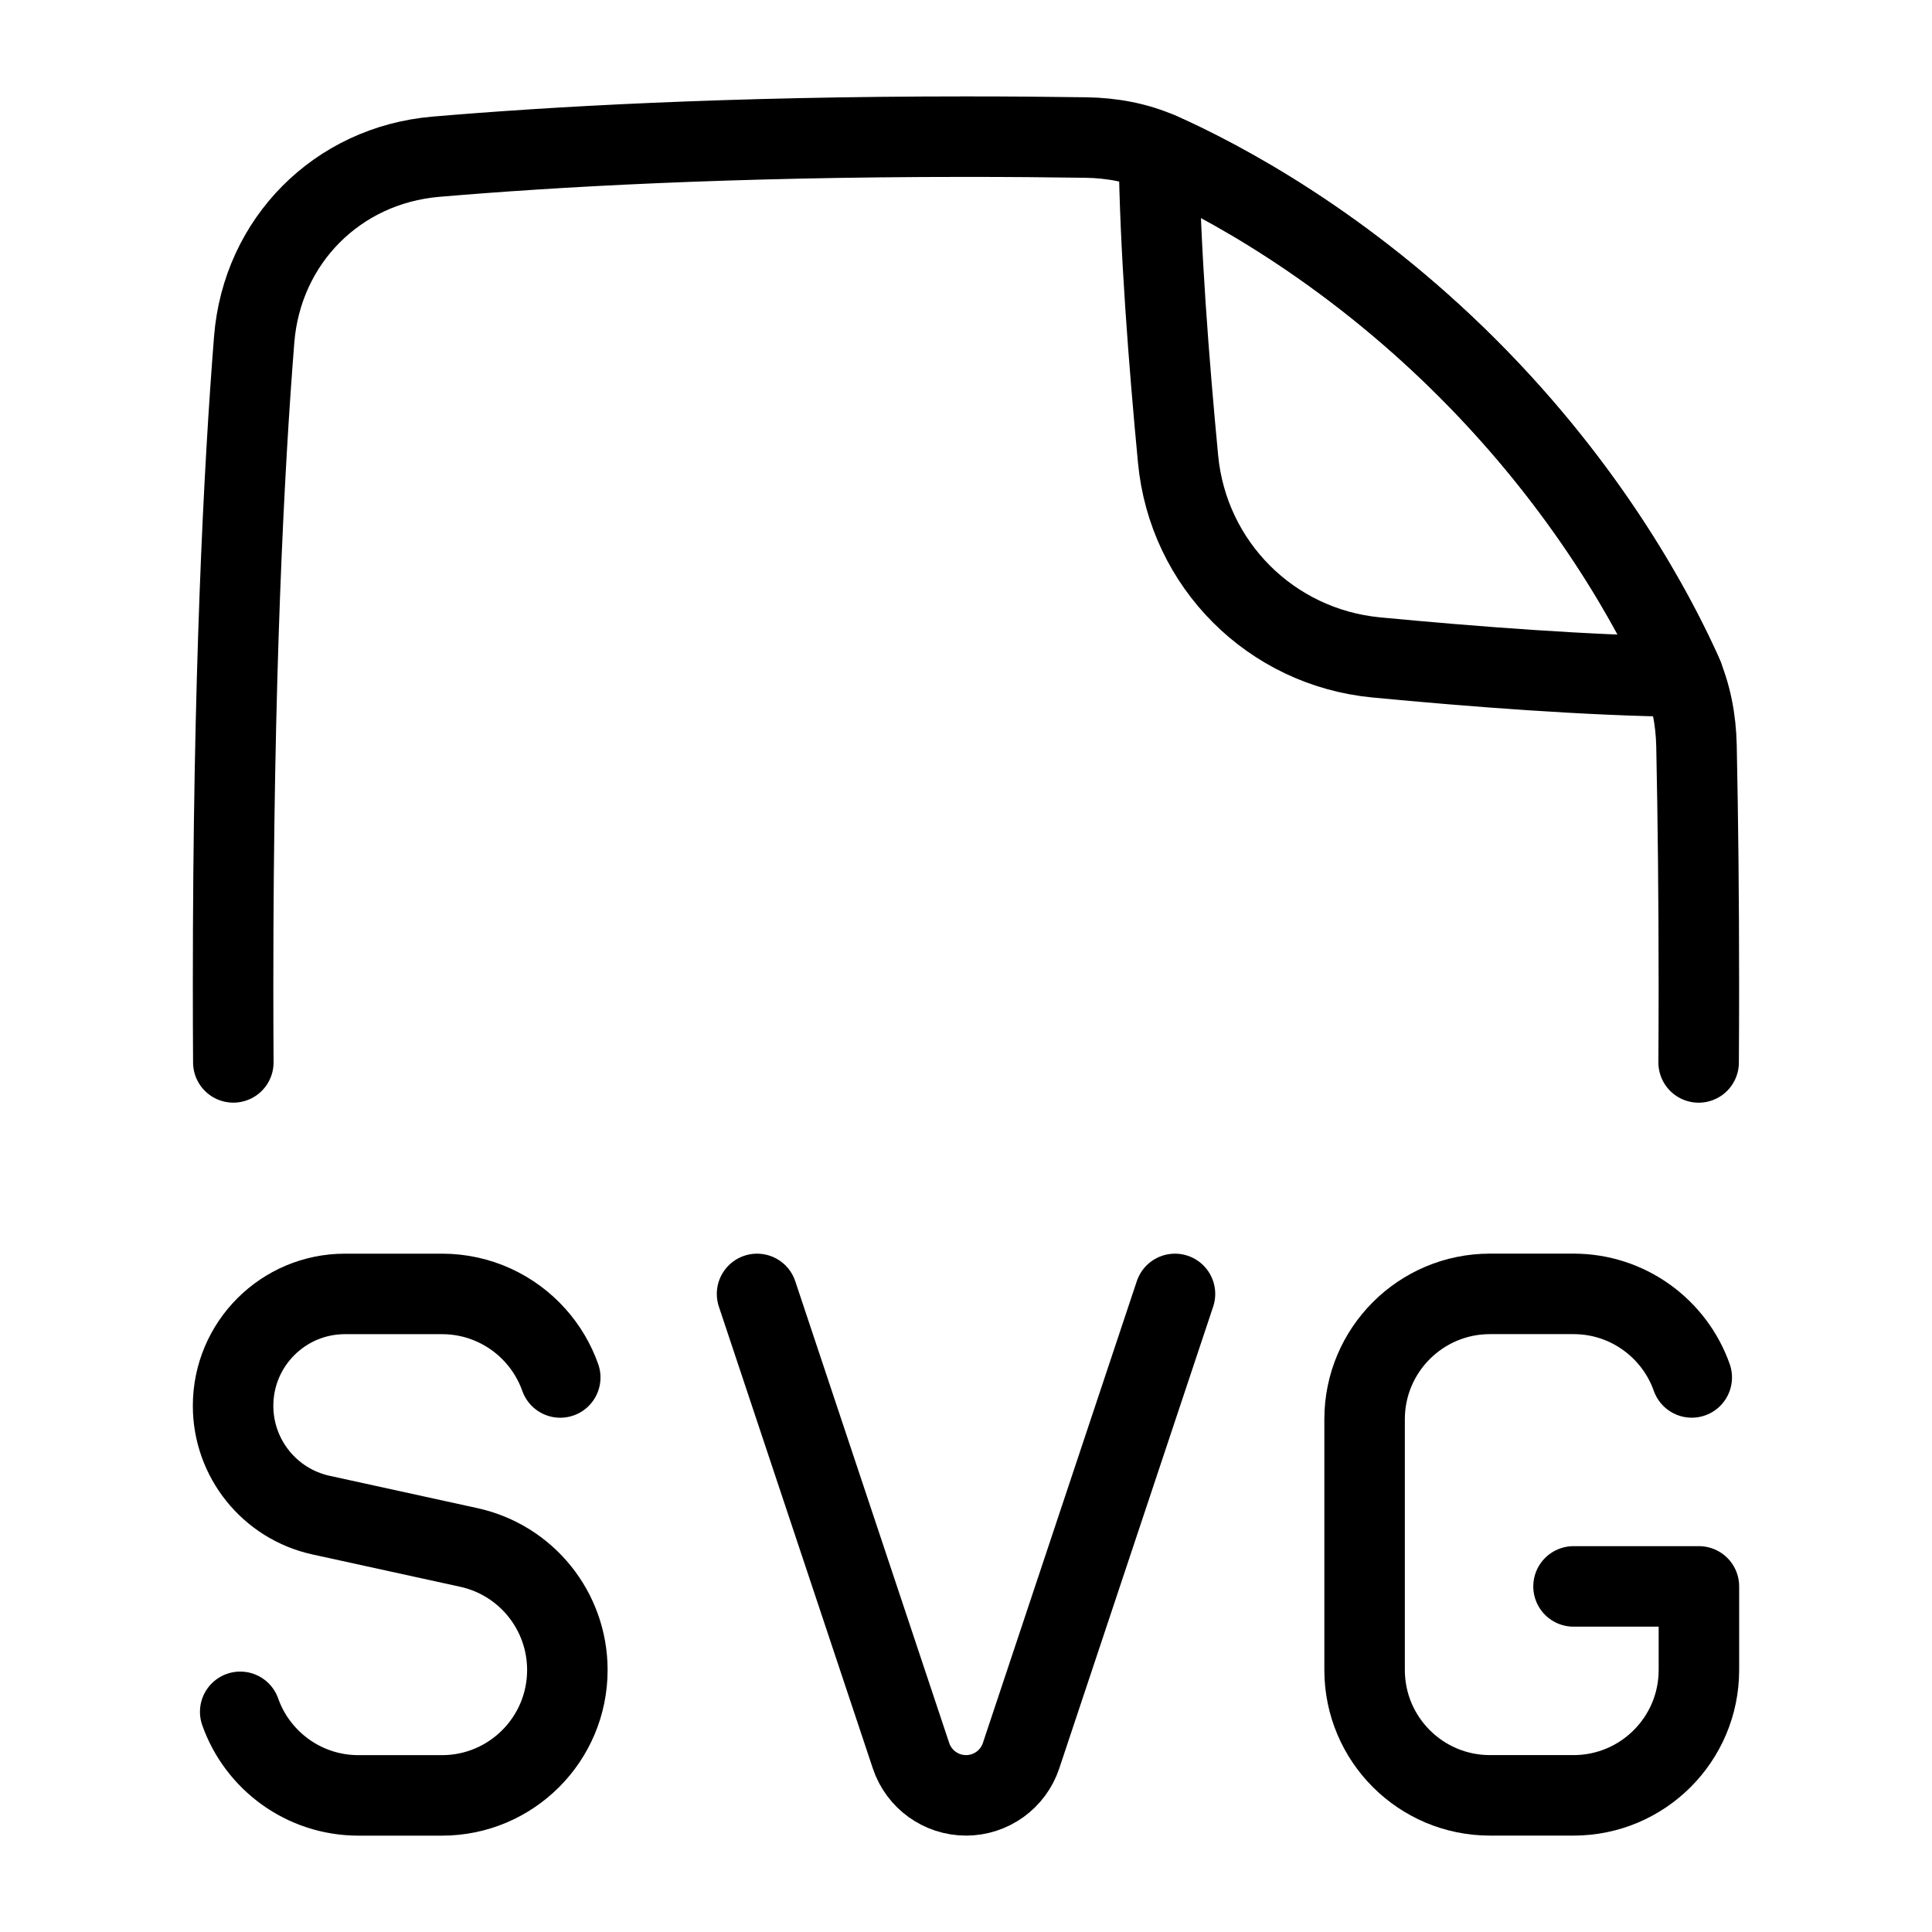
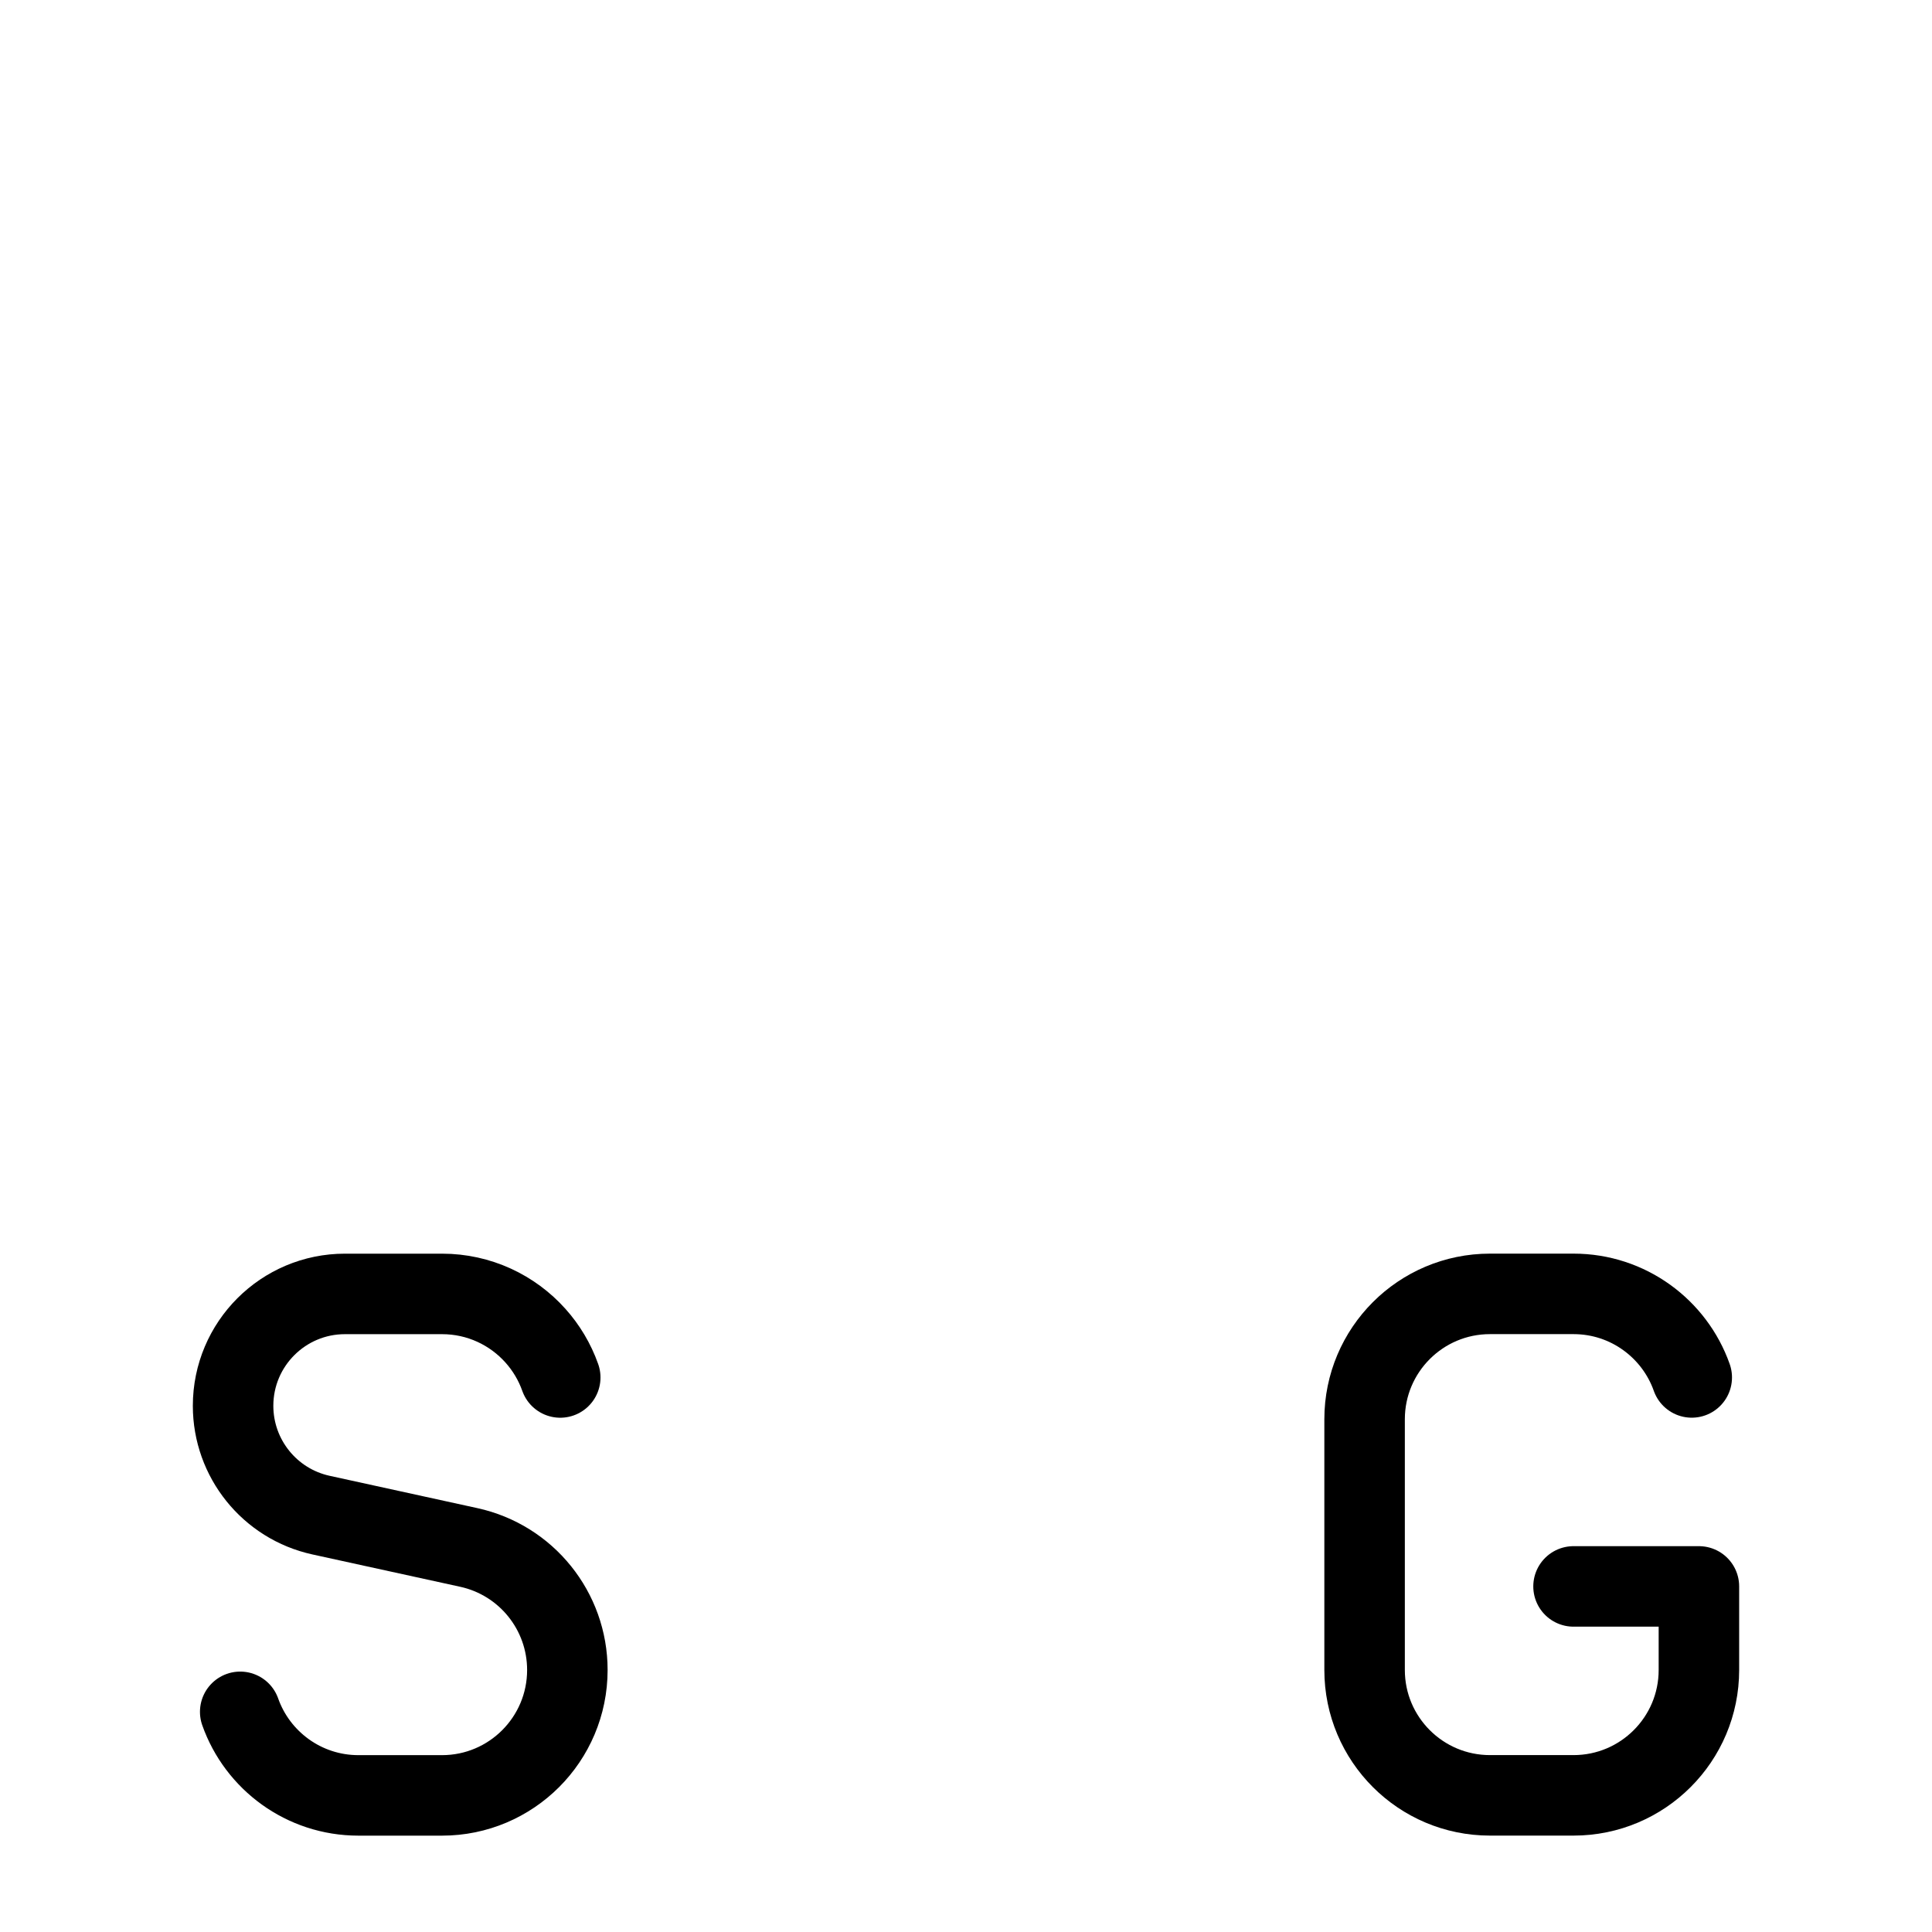
<svg xmlns="http://www.w3.org/2000/svg" fill="none" height="48" viewBox="0 0 48 48" width="48">
  <g stroke="#000" stroke-linejoin="round" stroke-width="2">
-     <path d="m42.202 26.396c.004-.621.006-1.26.006-1.917 0-2.177-.022-4.156-.059-5.947-.014-.652-.134-1.298-.405-1.892-.714-1.563-2.32-4.529-5.286-7.495-3.053-3.052-6.105-4.664-7.628-5.346-.58-.259-1.211-.372-1.846-.382-.948-.014-1.942-.022-2.984-.022-5.91 0-10.301.253-13.174.499-2.448.21-4.316 2.093-4.511 4.542-.254 3.199-.524 8.403-.524 16.042 0 .657.002 1.296.006 1.917" stroke-linecap="round" />
-     <path d="m28.794 3.783c1.51.672 4.588 2.285 7.665 5.362 3.077 3.077 4.691 6.154 5.362 7.665-2.333-.024-5.245-.249-7.625-.476-2.619-.249-4.678-2.308-4.927-4.926-.227-2.38-.453-5.292-.476-7.625z" />
    <g stroke-linecap="round">
      <path d="m39.094 39.414h3.115v2.076c0 1.72-1.395 3.115-3.115 3.115h-2.076c-1.72 0-3.115-1.395-3.115-3.115v-6.229c0-1.72 1.395-3.115 3.115-3.115h2.076c1.356 0 2.51.867 2.937 2.076" />
      <path d="m13.919 34.223c-.137-.387-.348-.739-.616-1.038-.57-.637-1.399-1.038-2.321-1.038h-2.411c-1.535 0-2.78 1.245-2.78 2.78 0 1.306.91 2.437 2.186 2.716l3.67.803c1.43.313 2.449 1.58 2.449 3.044 0 1.72-1.394 3.116-3.115 3.116h-2.076c-1.356 0-2.51-.867-2.937-2.076" />
-       <path d="m29.192 32.147-3.824 11.473c-.196.588-.747.985-1.367.985-.62 0-1.171-.397-1.367-.985l-3.825-11.473" />
    </g>
  </g>
</svg>